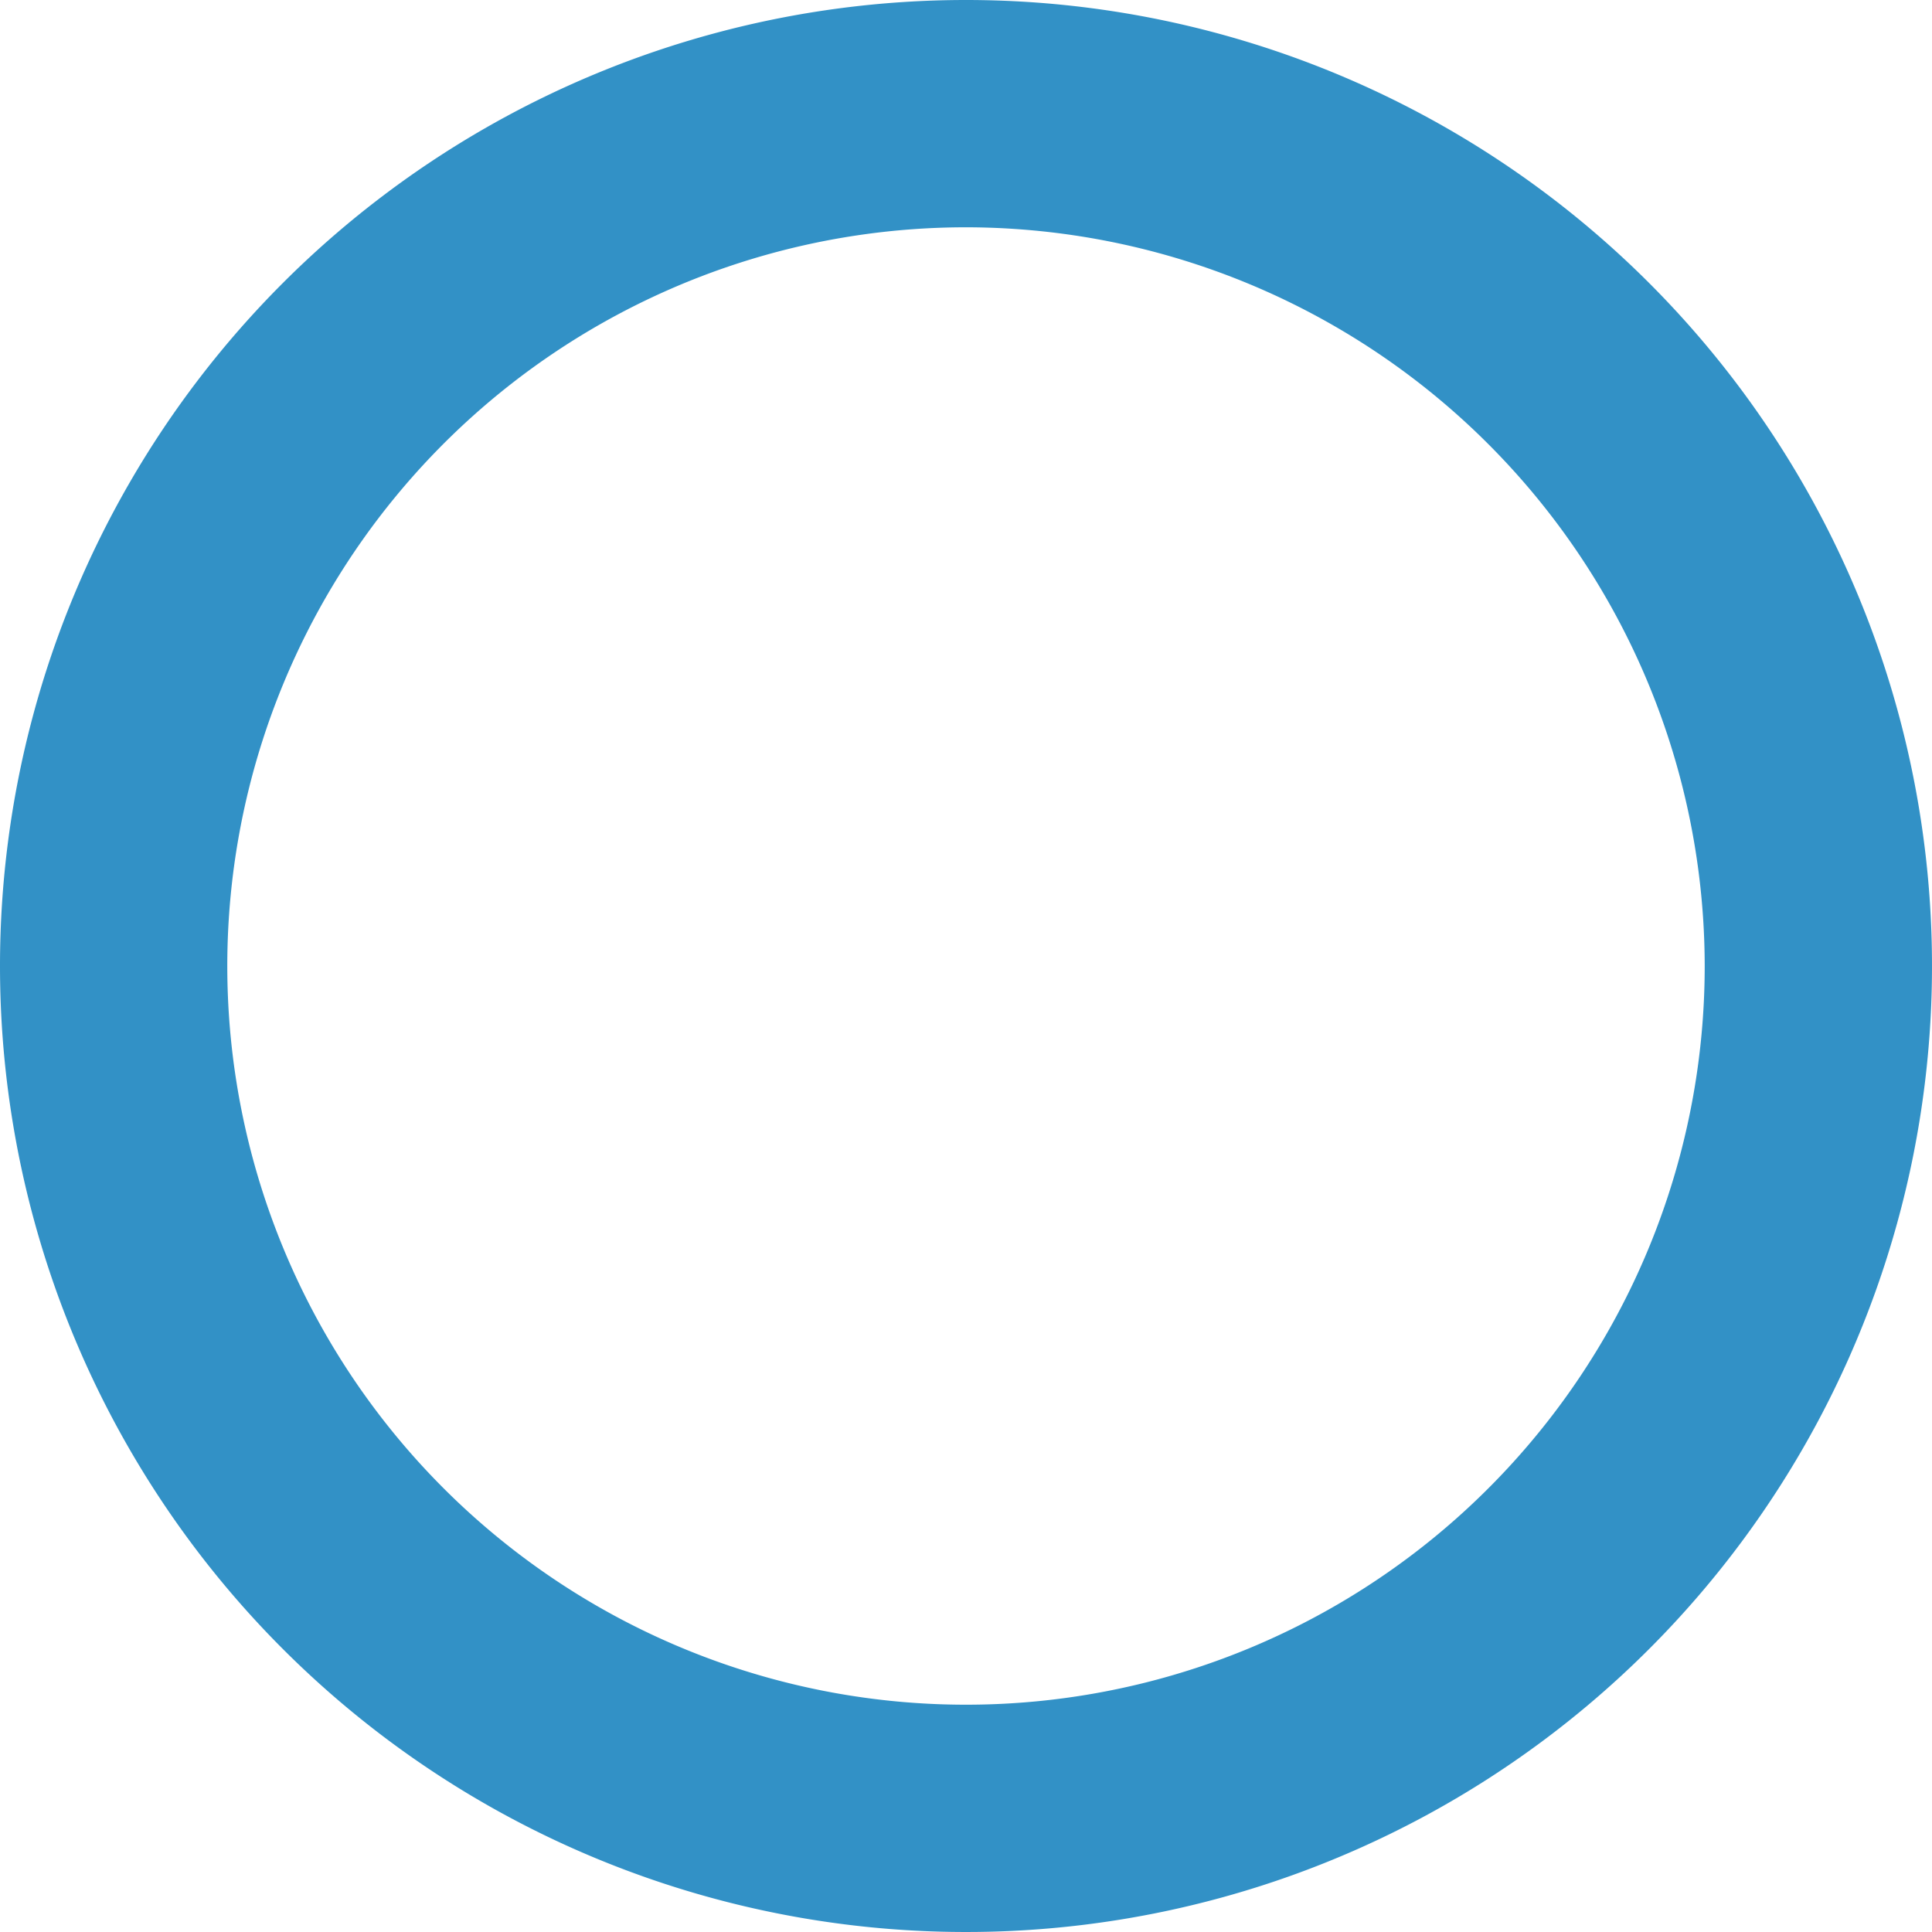
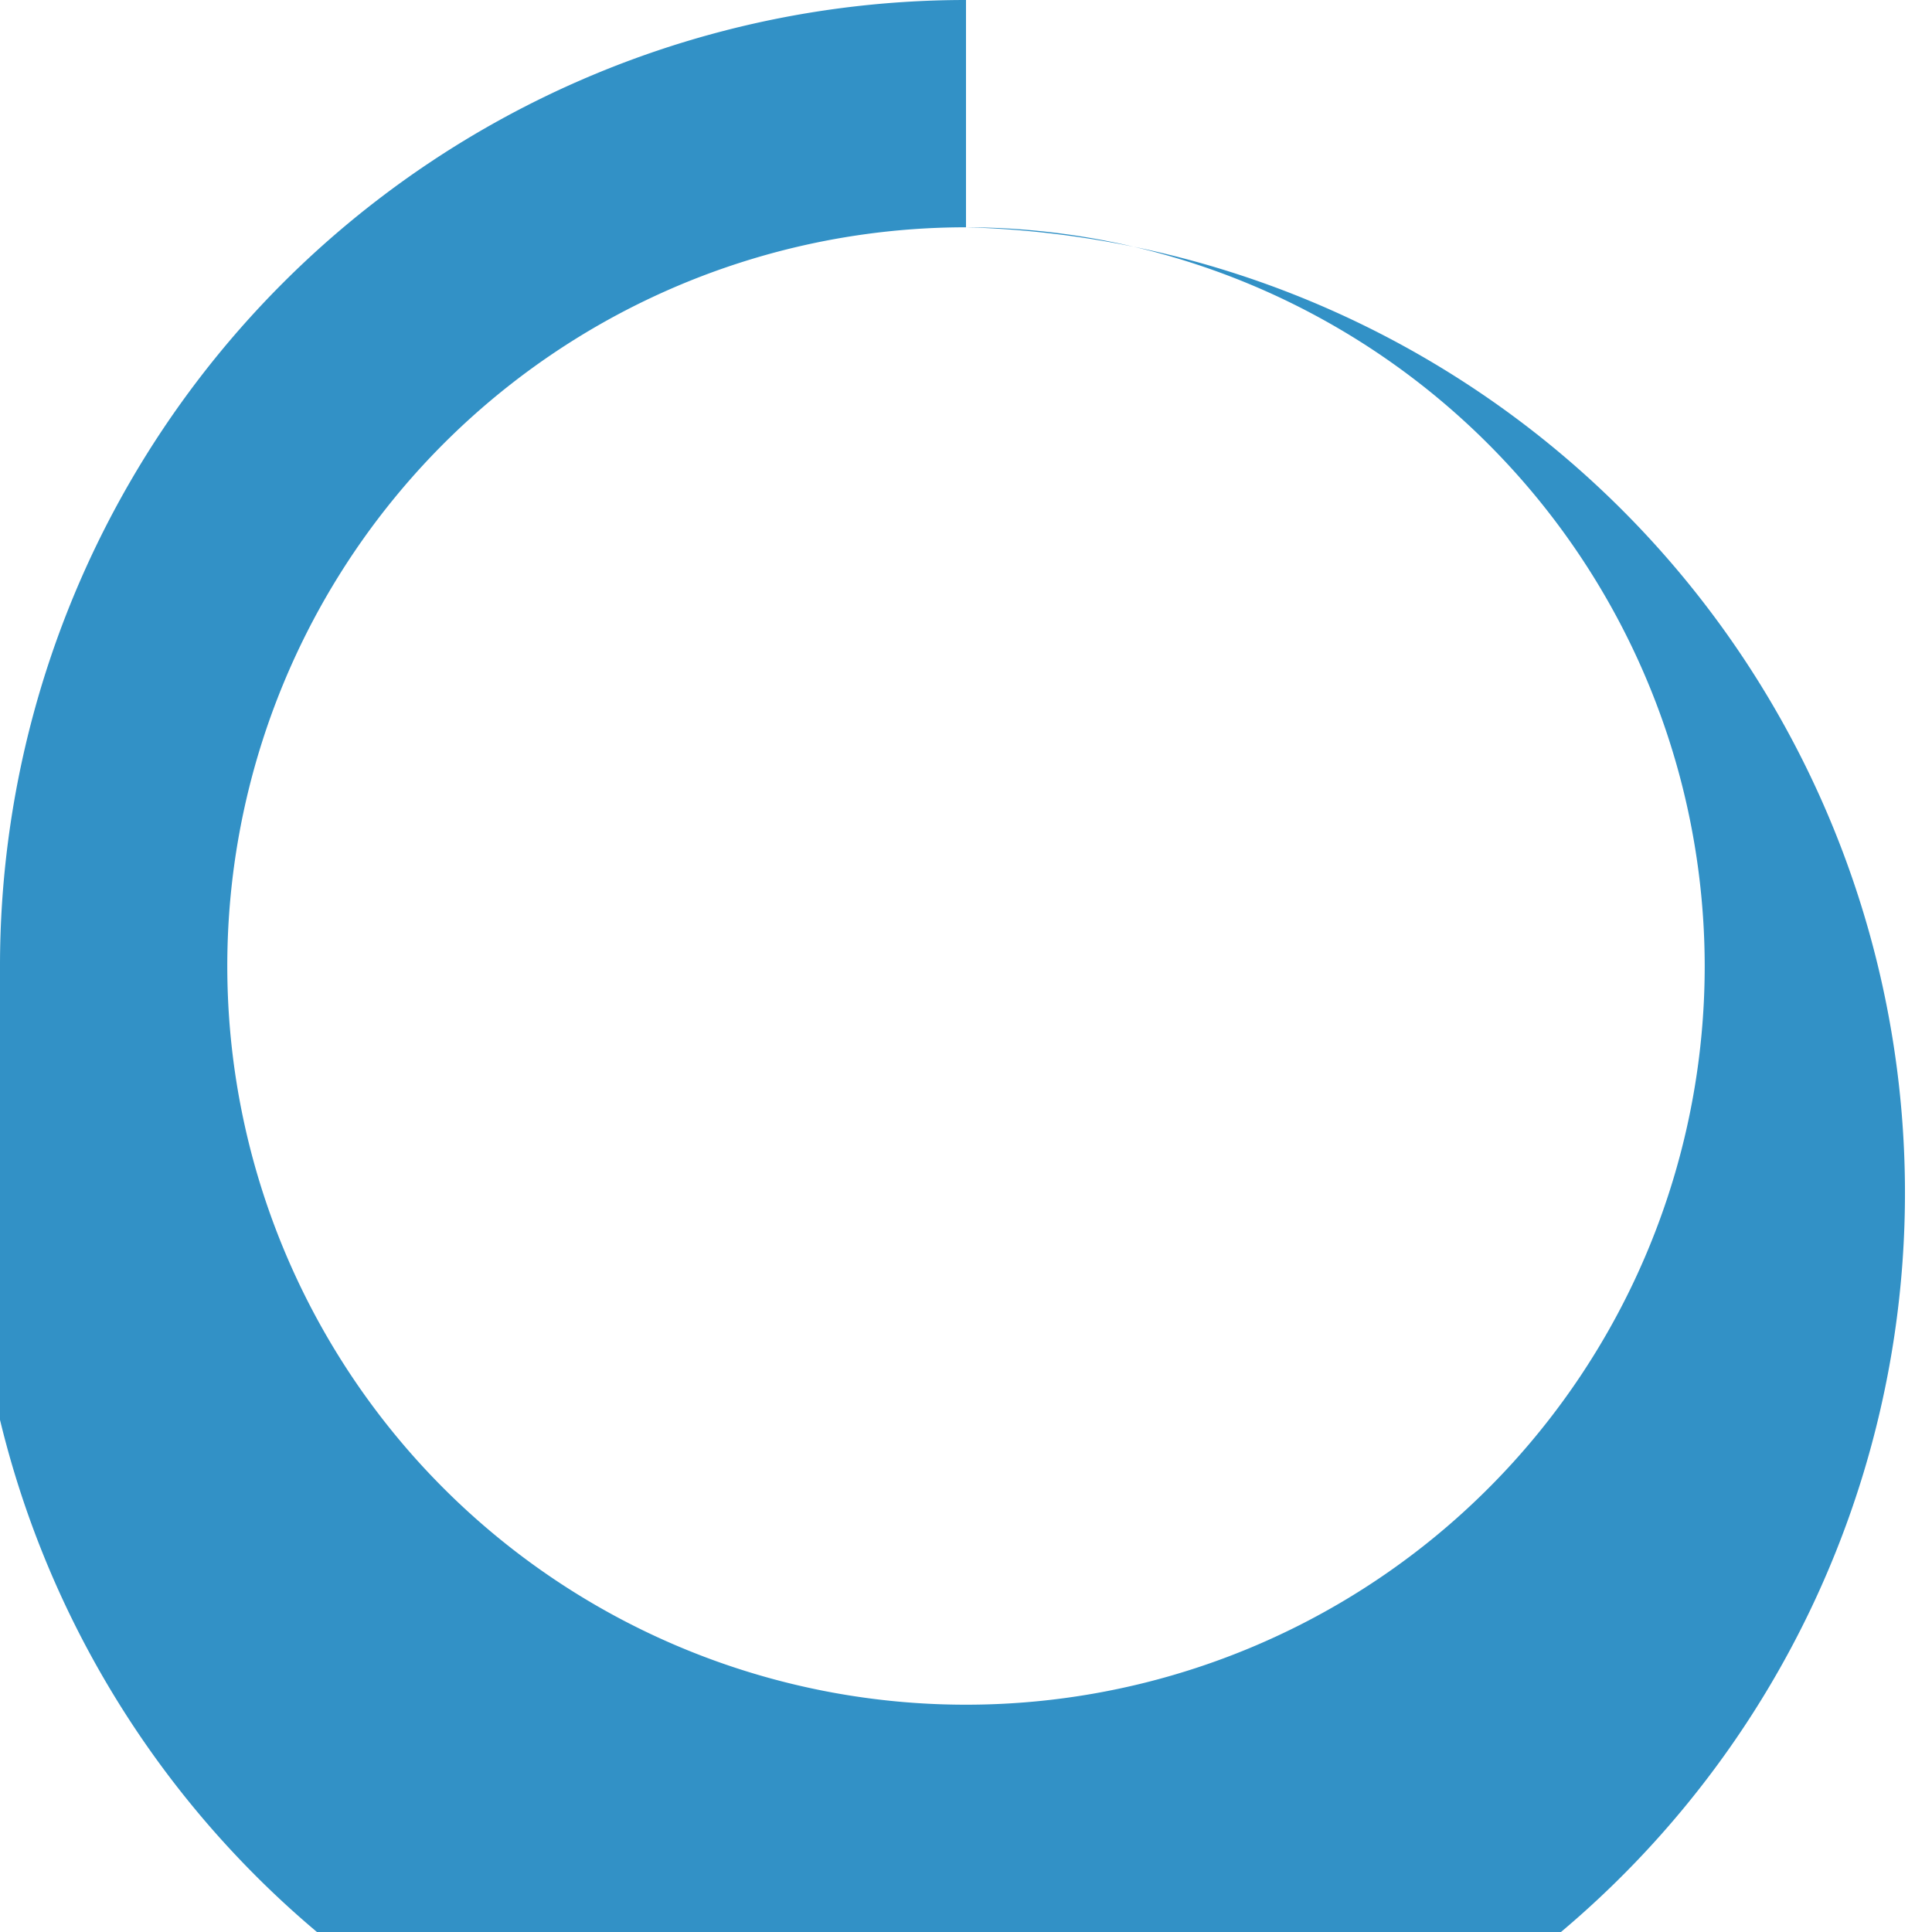
<svg xmlns="http://www.w3.org/2000/svg" width="17" height="17" viewBox="0 0 17 17">
-   <path d="M8.5,2A6.5,6.5,0,1,0,15,8.5,6.507,6.507,0,0,0,8.5,2m0-2A8.5,8.5,0,1,1,0,8.5,8.5,8.5,0,0,1,8.5,0Z" fill="#3291c6" />
+   <path d="M8.5,2A6.5,6.5,0,1,0,15,8.5,6.507,6.507,0,0,0,8.5,2A8.5,8.5,0,1,1,0,8.5,8.5,8.5,0,0,1,8.5,0Z" fill="#3291c6" />
</svg>